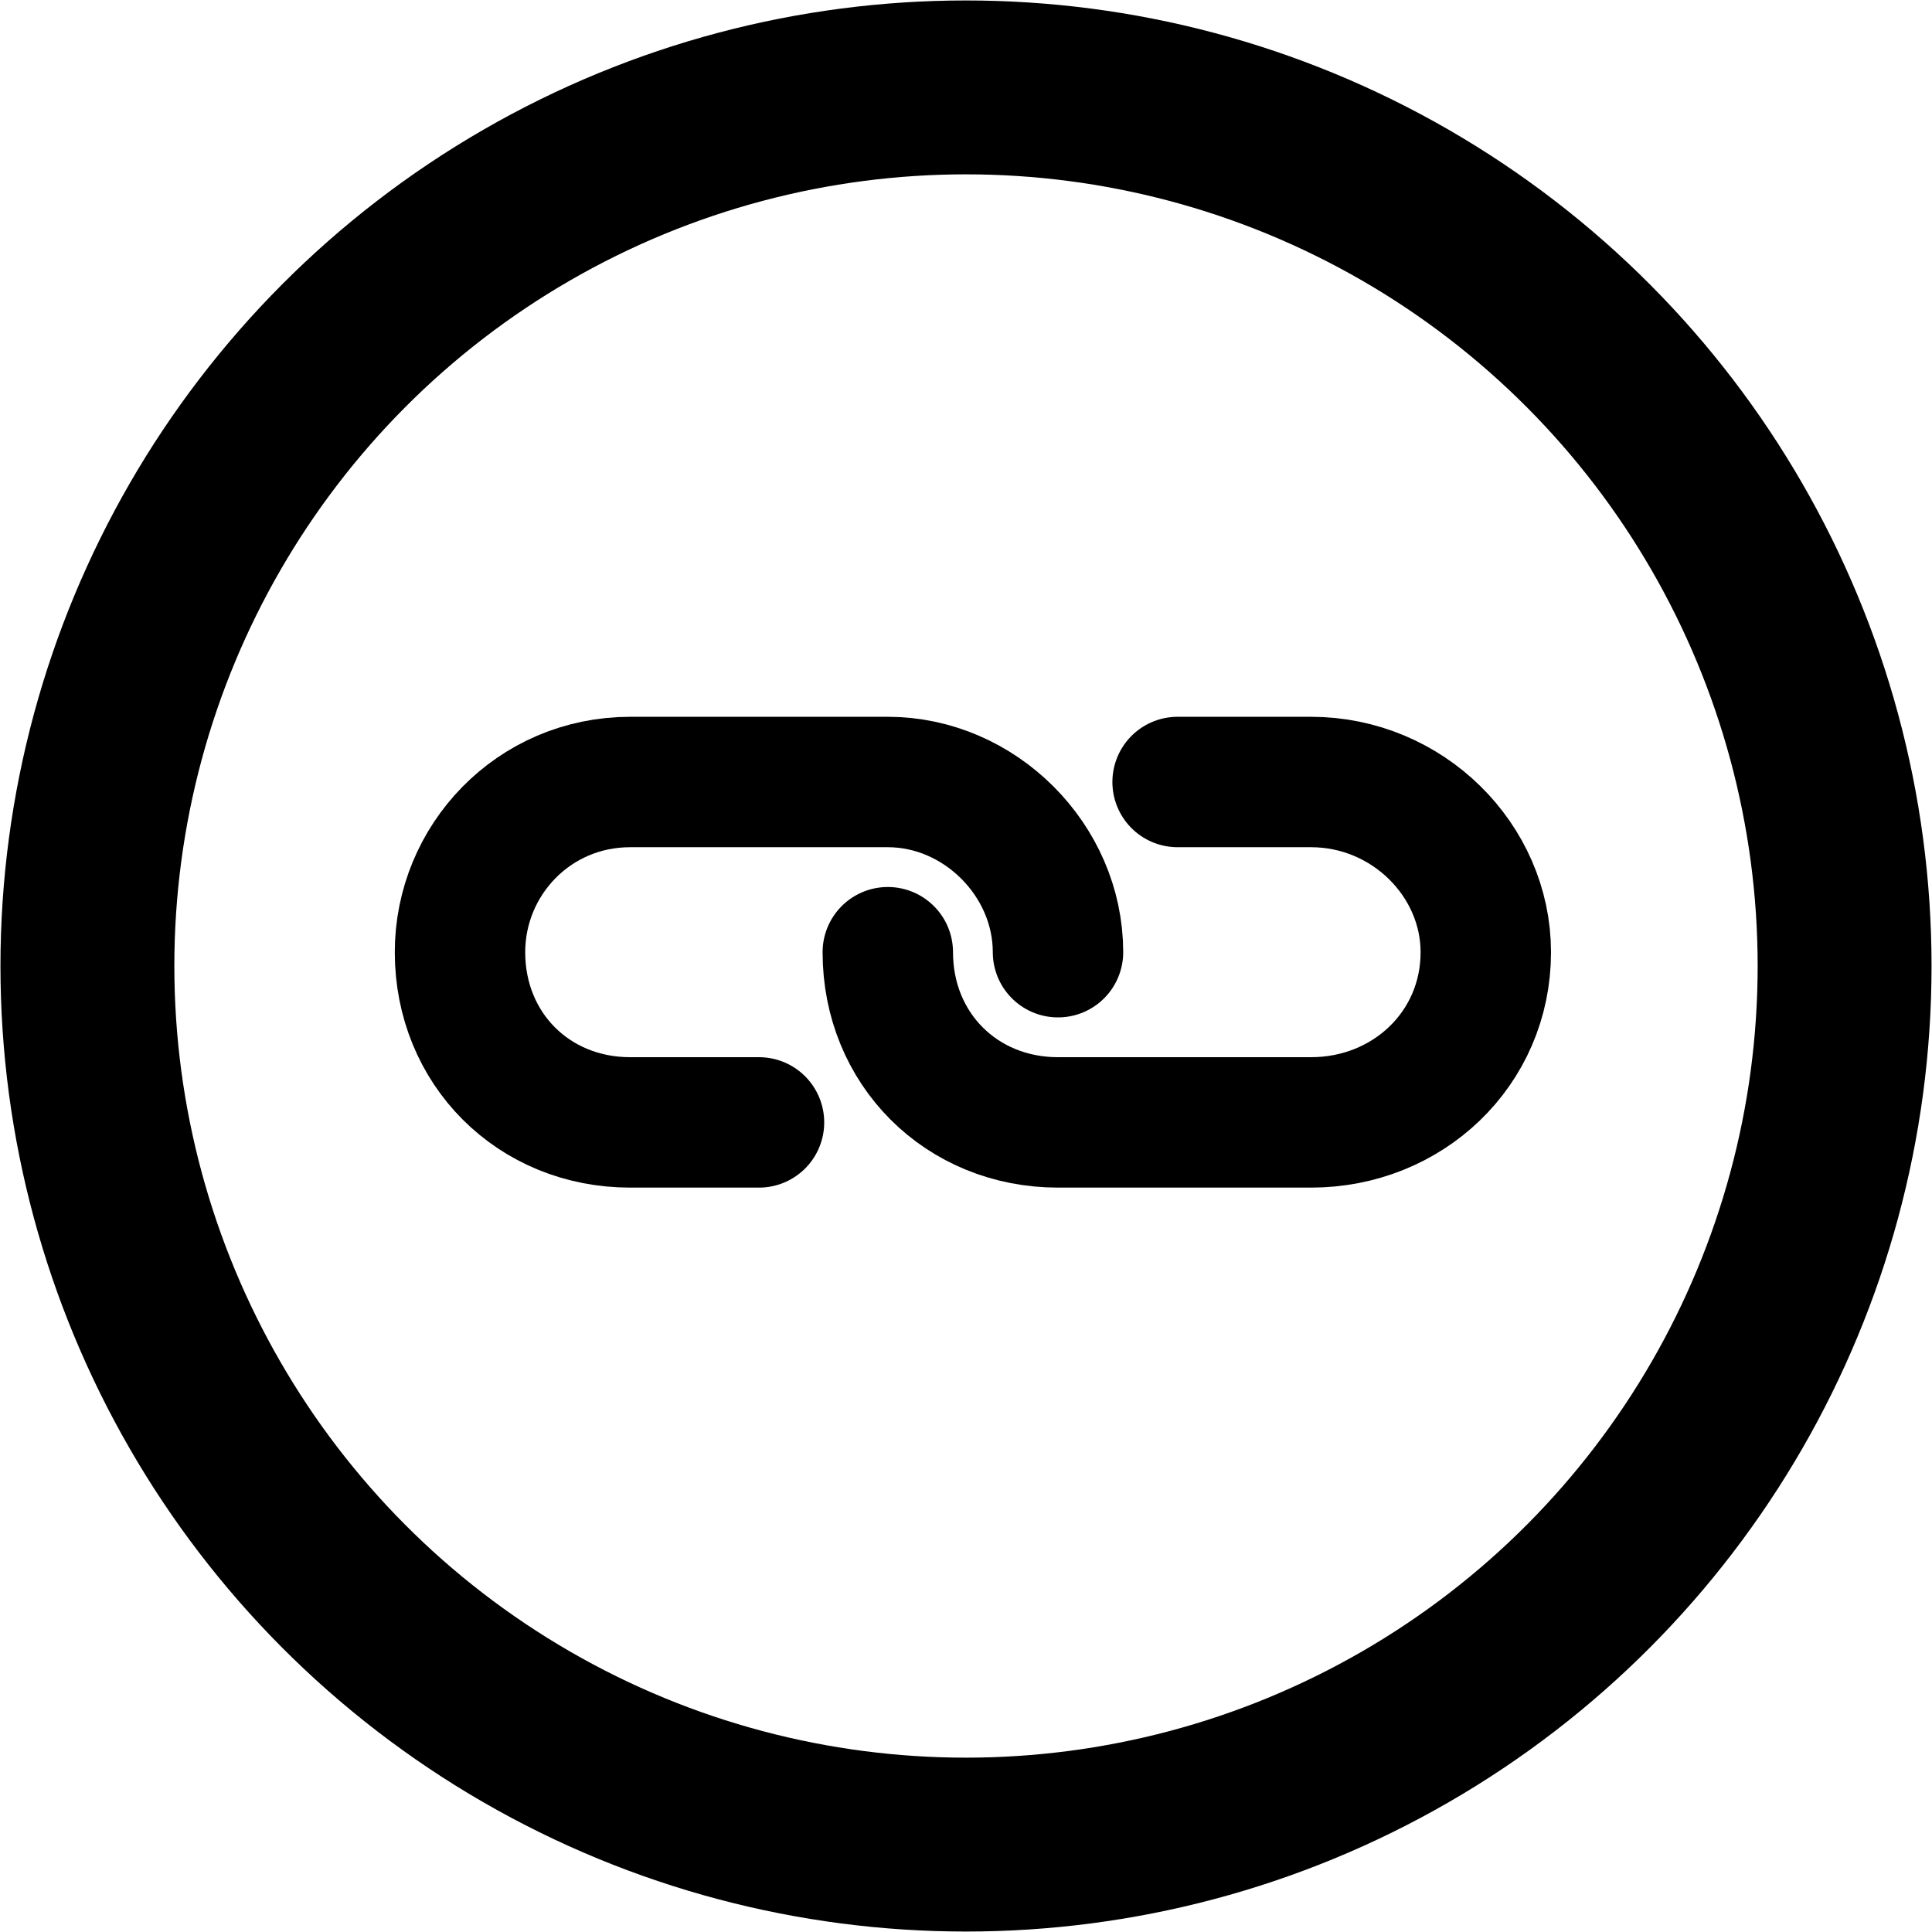
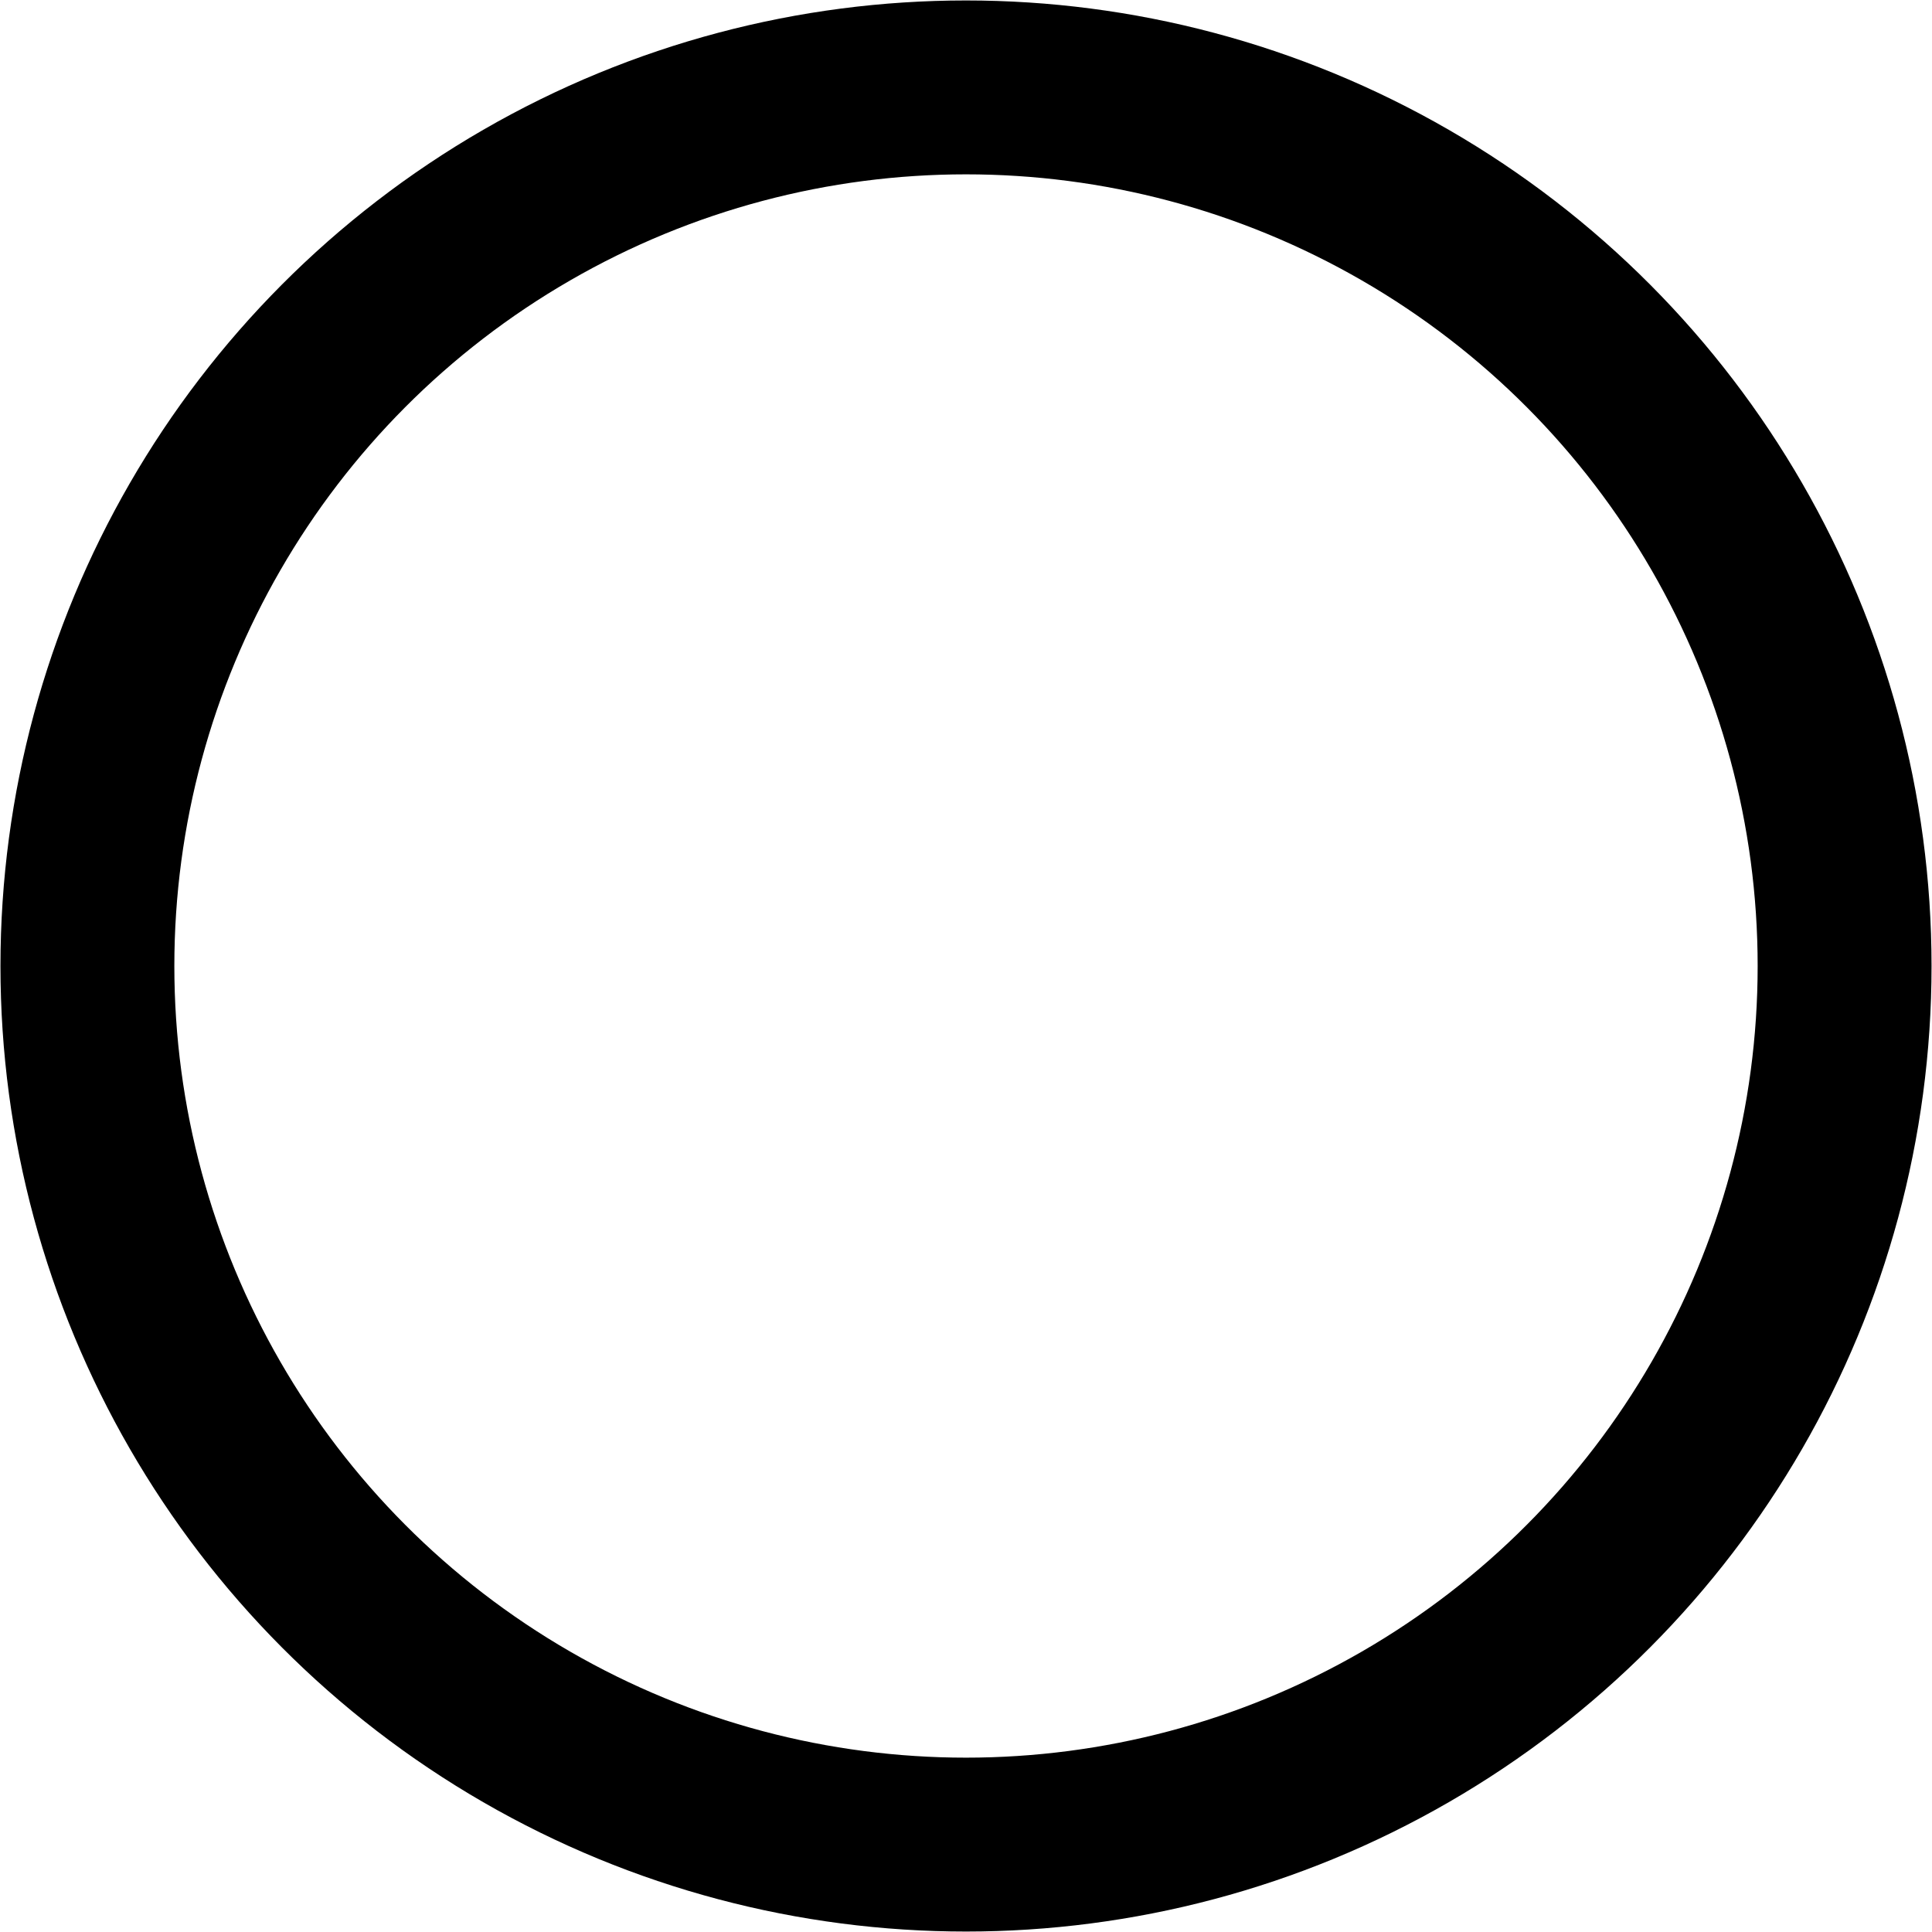
<svg xmlns="http://www.w3.org/2000/svg" xml:space="preserve" width="2.22in" height="2.22in" version="1.0" style="shape-rendering:geometricPrecision; text-rendering:geometricPrecision; image-rendering:optimizeQuality; fill-rule:evenodd; clip-rule:evenodd" viewBox="0 0 420 420">
  <defs>
    <style type="text/css">
   
    .str0 {stroke:black;stroke-width:37.801}
    .str1 {stroke:black;stroke-width:28.351;stroke-linecap:round;stroke-linejoin:round}
    .fil0 {fill:none}
   
  </style>
  </defs>
  <g id="Layer_x0020_1">
    <circle class="fil0 str0" cx="210" cy="210" r="191" />
-     <path class="fil0 str1" d="M165 244l-28 0c-21,0 -37,-16 -37,-37l0 0c0,-20 16,-37 37,-37l56 0c20,0 37,17 37,37l0 0" />
-     <path class="fil0 str1" d="M256 170l29 0c21,0 38,17 38,37l0 0c0,21 -17,37 -38,37l-55 0c-21,0 -37,-16 -37,-37l0 0" />
  </g>
</svg>